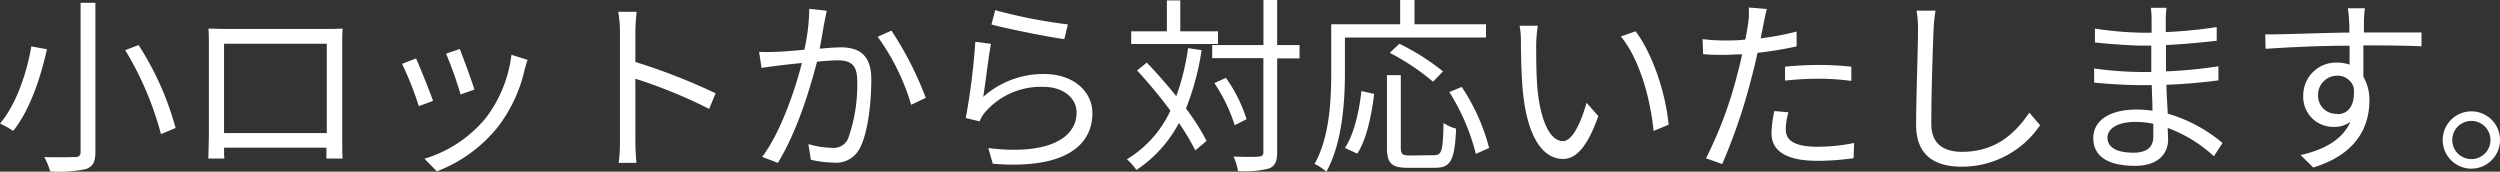
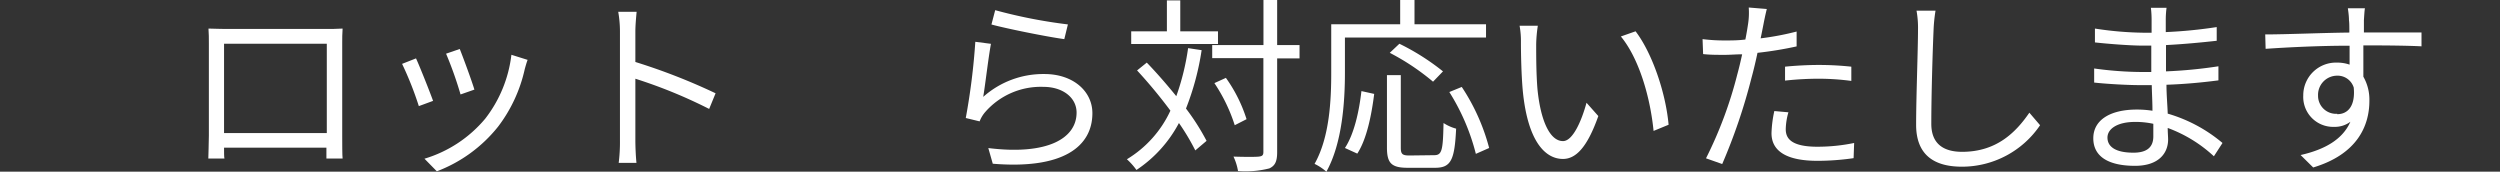
<svg xmlns="http://www.w3.org/2000/svg" viewBox="0 0 319.46 21.94">
  <rect x="0" y="0" width="319.46" height="21.94" fill="#333333" stroke="none" />
  <defs>
    <style>.cls-1{fill:#fff;}</style>
  </defs>
  <g id="レイヤー_2" data-name="レイヤー 2">
    <g id="patern4">
-       <path class="cls-1" d="M6,6.29c-.77,3.48-2.16,7.78-4.32,10.44A10.28,10.28,0,0,0,0,15.79c2.14-2.52,3.46-6.65,4-9.86ZM12.19.36V19.44c0,1.32-.36,1.85-1.2,2.16a16.32,16.32,0,0,1-4.58.31,8.38,8.38,0,0,0-.75-1.84c1.76.07,3.48,0,3.94,0s.7-.17.7-.65V.36Zm5.52,5.4a37.91,37.91,0,0,1,4.73,10.59l-1.87.79A40.73,40.73,0,0,0,16,6.41Z" />
      <path class="cls-1" d="M28.78,3.7H41.67c.52,0,1.39,0,2.11-.05-.05.6-.05,1.27-.05,1.87V17.35c0,.77,0,2.64.05,2.91H41.71c0-.17,0-.75,0-1.39H28.63c0,.62,0,1.2.05,1.39H26.62c0-.31.07-2.09.07-2.93V5.52c0-.55,0-1.3-.05-1.87C27.58,3.67,28.22,3.7,28.78,3.7ZM28.63,17H41.76V5.59H28.63Z" />
      <path class="cls-1" d="M55.34,12.89l-1.82.67a42.79,42.79,0,0,0-2.14-5.4l1.78-.7C53.64,8.5,54.89,11.64,55.34,12.89ZM67.06,8.81a18.82,18.82,0,0,1-3.41,7.37,18.3,18.3,0,0,1-7.83,5.71l-1.58-1.61A16.16,16.16,0,0,0,62,15.17,16.42,16.42,0,0,0,65.35,7l2.07.65C67.25,8.11,67.15,8.5,67.06,8.81Zm-6.44,2.64-1.77.62A47.22,47.22,0,0,0,57,6.86l1.75-.6C59.14,7.22,60.31,10.39,60.62,11.45Z" />
      <path class="cls-1" d="M79.22,4A14.62,14.62,0,0,0,79,1.51h2.35c-.07.75-.16,1.78-.16,2.5V7.92a77.44,77.44,0,0,1,10.25,4l-.82,2a62.8,62.8,0,0,0-9.43-3.86c0,3.6,0,7.22,0,7.92s.05,2,.14,2.83H79.06A21.16,21.16,0,0,0,79.22,18Z" />
-       <path class="cls-1" d="M105.36,2.78c-.14.7-.36,2.12-.62,3.44,1.12-.1,2.13-.17,2.71-.17,2.13,0,3.89.81,3.89,4.06,0,2.85-.39,6.67-1.39,8.66a3.39,3.39,0,0,1-3.51,2,13.19,13.19,0,0,1-2.83-.36l-.31-2a11.28,11.28,0,0,0,3,.48,2,2,0,0,0,2.09-1.22,20.5,20.5,0,0,0,1.15-7.35c0-2.2-1-2.61-2.55-2.61-.57,0-1.53.07-2.59.17-.89,3.45-2.52,8.88-5,12.93l-2-.76c2.45-3.29,4.25-8.77,5.07-12-1.27.12-2.43.26-3,.33l-2.16.29L97,6.62a18.92,18.92,0,0,0,2.13,0c.8,0,2.21-.14,3.65-.26a24.71,24.71,0,0,0,.63-5.23l2.23.24C105.55,1.8,105.46,2.33,105.36,2.78ZM118.3,12.5l-1.87.89a28.29,28.29,0,0,0-4.28-8.69l1.76-.79A43.51,43.51,0,0,1,118.3,12.5Z" />
      <path class="cls-1" d="M125.64,12.38a11.52,11.52,0,0,1,7.82-2.92c3.68,0,6.13,2.21,6.13,5,0,4.3-3.8,7.2-12.73,6.46l-.57-2c7.58.94,11.28-1.25,11.28-4.53,0-1.93-1.78-3.29-4.23-3.29a9.43,9.43,0,0,0-7.44,3.21,4,4,0,0,0-.72,1.2l-1.77-.43a84.64,84.64,0,0,0,1.22-9.74l2,.26C126.31,7.27,125.9,10.85,125.64,12.38Zm10.82-9.26L136,5c-2.28-.31-7.49-1.37-9.31-1.87l.48-1.83A64.84,64.84,0,0,0,136.46,3.12Z" />
      <path class="cls-1" d="M153.55,6.41a34,34,0,0,1-2,7.46A28.9,28.9,0,0,1,154.18,18l-1.44,1.22a28.57,28.57,0,0,0-2.09-3.5,16.4,16.4,0,0,1-5.43,6A8.58,8.58,0,0,0,144,20.35a14.2,14.2,0,0,0,5.56-6.21A62.67,62.67,0,0,0,145.3,9l1.24-1c1.25,1.29,2.57,2.81,3.77,4.29a30.82,30.82,0,0,0,1.51-6.14Zm2.09-.79H144.55V4h4.56V.05h1.71V4h4.82Zm10.42,1.84H163.2v12c0,1.2-.29,1.73-1,2.06a12.48,12.48,0,0,1-4,.34,7.14,7.14,0,0,0-.58-1.85c1.52.05,2.83.05,3.24,0s.58-.15.58-.58v-12H154.9V5.76h6.55V0h1.75V5.76h2.86ZM157.78,16a21.19,21.19,0,0,0-2.6-5.38l1.47-.67a18.72,18.72,0,0,1,2.64,5.28Z" />
      <path class="cls-1" d="M171.86,4.8V9.29c0,3.65-.33,9-2.37,12.65a6.64,6.64,0,0,0-1.51-1c1.94-3.43,2.13-8.23,2.13-11.64V3.1h8.81V0h1.83V3.1h9.14V4.8Zm0,14.11c1.2-1.82,1.82-4.75,2.11-7.27l1.63.36c-.33,2.62-.93,5.74-2.16,7.63Zm11.4.92c1,0,1.13-.6,1.2-4.11a5.68,5.68,0,0,0,1.61.72c-.19,4-.65,5-2.69,5h-3.5c-2.09,0-2.65-.6-2.65-2.59V9.6H179v9.27c0,.81.19,1,1.1,1Zm-.14-9.39a29.93,29.93,0,0,0-5.53-3.69l1.23-1.16a29.72,29.72,0,0,1,5.57,3.53Zm3.67.67a26.07,26.07,0,0,1,3.5,7.8l-1.7.75a27.31,27.31,0,0,0-3.39-7.9Z" />
      <path class="cls-1" d="M196.3,5.67c0,1.51,0,3.69.16,5.68.39,4,1.56,6.68,3.27,6.68,1.22,0,2.35-2.5,3-4.9l1.51,1.7c-1.44,4.08-2.91,5.48-4.52,5.48-2.28,0-4.46-2.26-5.11-8.48-.21-2.08-.26-5-.26-6.41a11.06,11.06,0,0,0-.17-2.13l2.33,0A17.44,17.44,0,0,0,196.3,5.67Zm16.92,10.27-1.92.79c-.43-4.35-1.87-9.27-4.18-12.07L209,4C211.13,6.79,212.86,11.88,213.22,15.94Z" />
-       <path class="cls-1" d="M225.34,3.12c-.1.5-.22,1.13-.36,1.78a35.62,35.62,0,0,0,4.6-.87v1.9a48.09,48.09,0,0,1-5,.82c-.21,1-.48,2.16-.77,3.21a72.78,72.78,0,0,1-3.74,11L218,20.23A52.29,52.29,0,0,0,222,9.5c.22-.79.43-1.7.62-2.56-.79,0-1.53.07-2.2.07-1.06,0-1.92,0-2.79-.1L217.56,5a22.51,22.51,0,0,0,2.88.17c.79,0,1.66,0,2.59-.12.17-.84.29-1.61.36-2.09a9.17,9.17,0,0,0,.07-2l2.31.19C225.62,1.73,225.43,2.64,225.34,3.12Zm2.85,13.39c0,1.13.63,2.24,4.06,2.24a23.21,23.21,0,0,0,4.68-.48l-.07,1.94a32.18,32.18,0,0,1-4.63.34c-3.8,0-5.86-1.16-5.86-3.53a15,15,0,0,1,.36-2.83l1.8.16A8.41,8.41,0,0,0,228.19,16.51Zm4.23-8.21a39.55,39.55,0,0,1,4.15.22l0,1.82a31.74,31.74,0,0,0-4-.28,39.13,39.13,0,0,0-4.47.24V8.52C229.3,8.4,230.88,8.3,232.42,8.3Z" />
+       <path class="cls-1" d="M225.34,3.12c-.1.5-.22,1.13-.36,1.78a35.62,35.62,0,0,0,4.6-.87v1.9a48.09,48.09,0,0,1-5,.82c-.21,1-.48,2.16-.77,3.21a72.78,72.78,0,0,1-3.74,11L218,20.23A52.29,52.29,0,0,0,222,9.5c.22-.79.43-1.7.62-2.56-.79,0-1.53.07-2.2.07-1.06,0-1.92,0-2.79-.1L217.56,5a22.51,22.51,0,0,0,2.88.17c.79,0,1.66,0,2.59-.12.17-.84.29-1.61.36-2.09a9.17,9.17,0,0,0,.07-2l2.31.19C225.62,1.73,225.43,2.64,225.34,3.12Zm2.85,13.39c0,1.13.63,2.24,4.06,2.24a23.21,23.21,0,0,0,4.68-.48l-.07,1.94a32.18,32.18,0,0,1-4.63.34c-3.8,0-5.86-1.16-5.86-3.53a15,15,0,0,1,.36-2.83l1.8.16A8.41,8.41,0,0,0,228.19,16.51Zm4.23-8.21a39.55,39.55,0,0,1,4.15.22l0,1.82a31.74,31.74,0,0,0-4-.28,39.13,39.13,0,0,0-4.47.24V8.52C229.3,8.4,230.88,8.3,232.42,8.3" />
      <path class="cls-1" d="M247.08,3.82c-.12,2.71-.29,8.37-.29,12,0,2.64,1.66,3.58,3.94,3.58,4.39,0,6.86-2.48,8.59-5L260.69,16a12.06,12.06,0,0,1-10,5.3c-3.46,0-5.84-1.44-5.84-5.35,0-3.55.24-9.62.24-12.14a12.19,12.19,0,0,0-.19-2.45l2.43,0A19.77,19.77,0,0,0,247.08,3.82Z" />
      <path class="cls-1" d="M276.75,2.64c0,.31,0,.84,0,1.46a59.76,59.76,0,0,0,6.51-.64l0,1.75c-1.89.21-4.17.43-6.48.55V9.12a59.88,59.88,0,0,0,6.7-.65l0,1.8c-2.25.29-4.36.48-6.64.56,0,1.24.12,2.54.16,3.69a19.12,19.12,0,0,1,7,3.75l-1.1,1.7A17.61,17.61,0,0,0,277,16.35c0,.6.05,1.1.05,1.48,0,1.66-1.11,3.36-4.23,3.36-3.45,0-5.33-1.22-5.33-3.52S269.59,14,273.05,14a13,13,0,0,1,2,.15c0-1.08-.07-2.23-.09-3.27H273.6c-1.63,0-4.27-.14-6-.33l0-1.8a45.52,45.52,0,0,0,6,.45h1.3V5.83h-1.06c-1.68,0-4.63-.24-6.14-.41l0-1.77a43.23,43.23,0,0,0,6.14.53h1.1V2.47A12.78,12.78,0,0,0,274.85,1h2A11.73,11.73,0,0,0,276.75,2.64Zm-4.13,16.87c1.36,0,2.54-.43,2.54-2.08,0-.41,0-1,0-1.61a10.59,10.59,0,0,0-2.33-.24c-2.28,0-3.53.89-3.53,2S270.24,19.51,272.62,19.51Z" />
      <path class="cls-1" d="M302.07,2.59c0,.36,0,.91,0,1.56h.36c2.93,0,5.88,0,7,0l0,1.77c-1.34-.07-3.53-.12-7-.12H302c0,1.37,0,2.86,0,4a5.91,5.91,0,0,1,.77,3.08c0,3.24-1.59,6.84-7.18,8.52l-1.61-1.59c3.19-.72,5.4-2.06,6.36-4.25a3.32,3.32,0,0,1-2.09.65,3.82,3.82,0,0,1-3.93-4A4.18,4.18,0,0,1,298.63,8a4.77,4.77,0,0,1,1.61.26c0-.72,0-1.58,0-2.42-3.65,0-7.73.19-10.73.4l-.05-1.84c2.66,0,7.18-.2,10.75-.24,0-.68,0-1.25-.05-1.59,0-.62-.12-1.32-.14-1.51h2.18C302.14,1.34,302.09,2.28,302.07,2.59Zm-3.41,12c1.41,0,2.33-1.12,2.11-3.4a2.16,2.16,0,0,0-2.14-1.52,2.45,2.45,0,0,0-2.42,2.55A2.3,2.3,0,0,0,298.66,14.54Z" />
-       <path class="cls-1" d="M319.46,17.88a3.66,3.66,0,1,1-3.67-3.65A3.65,3.65,0,0,1,319.46,17.88Zm-1.22,0a2.44,2.44,0,1,0-2.45,2.45A2.43,2.43,0,0,0,318.24,17.88Z" />
    </g>
  </g>
</svg>